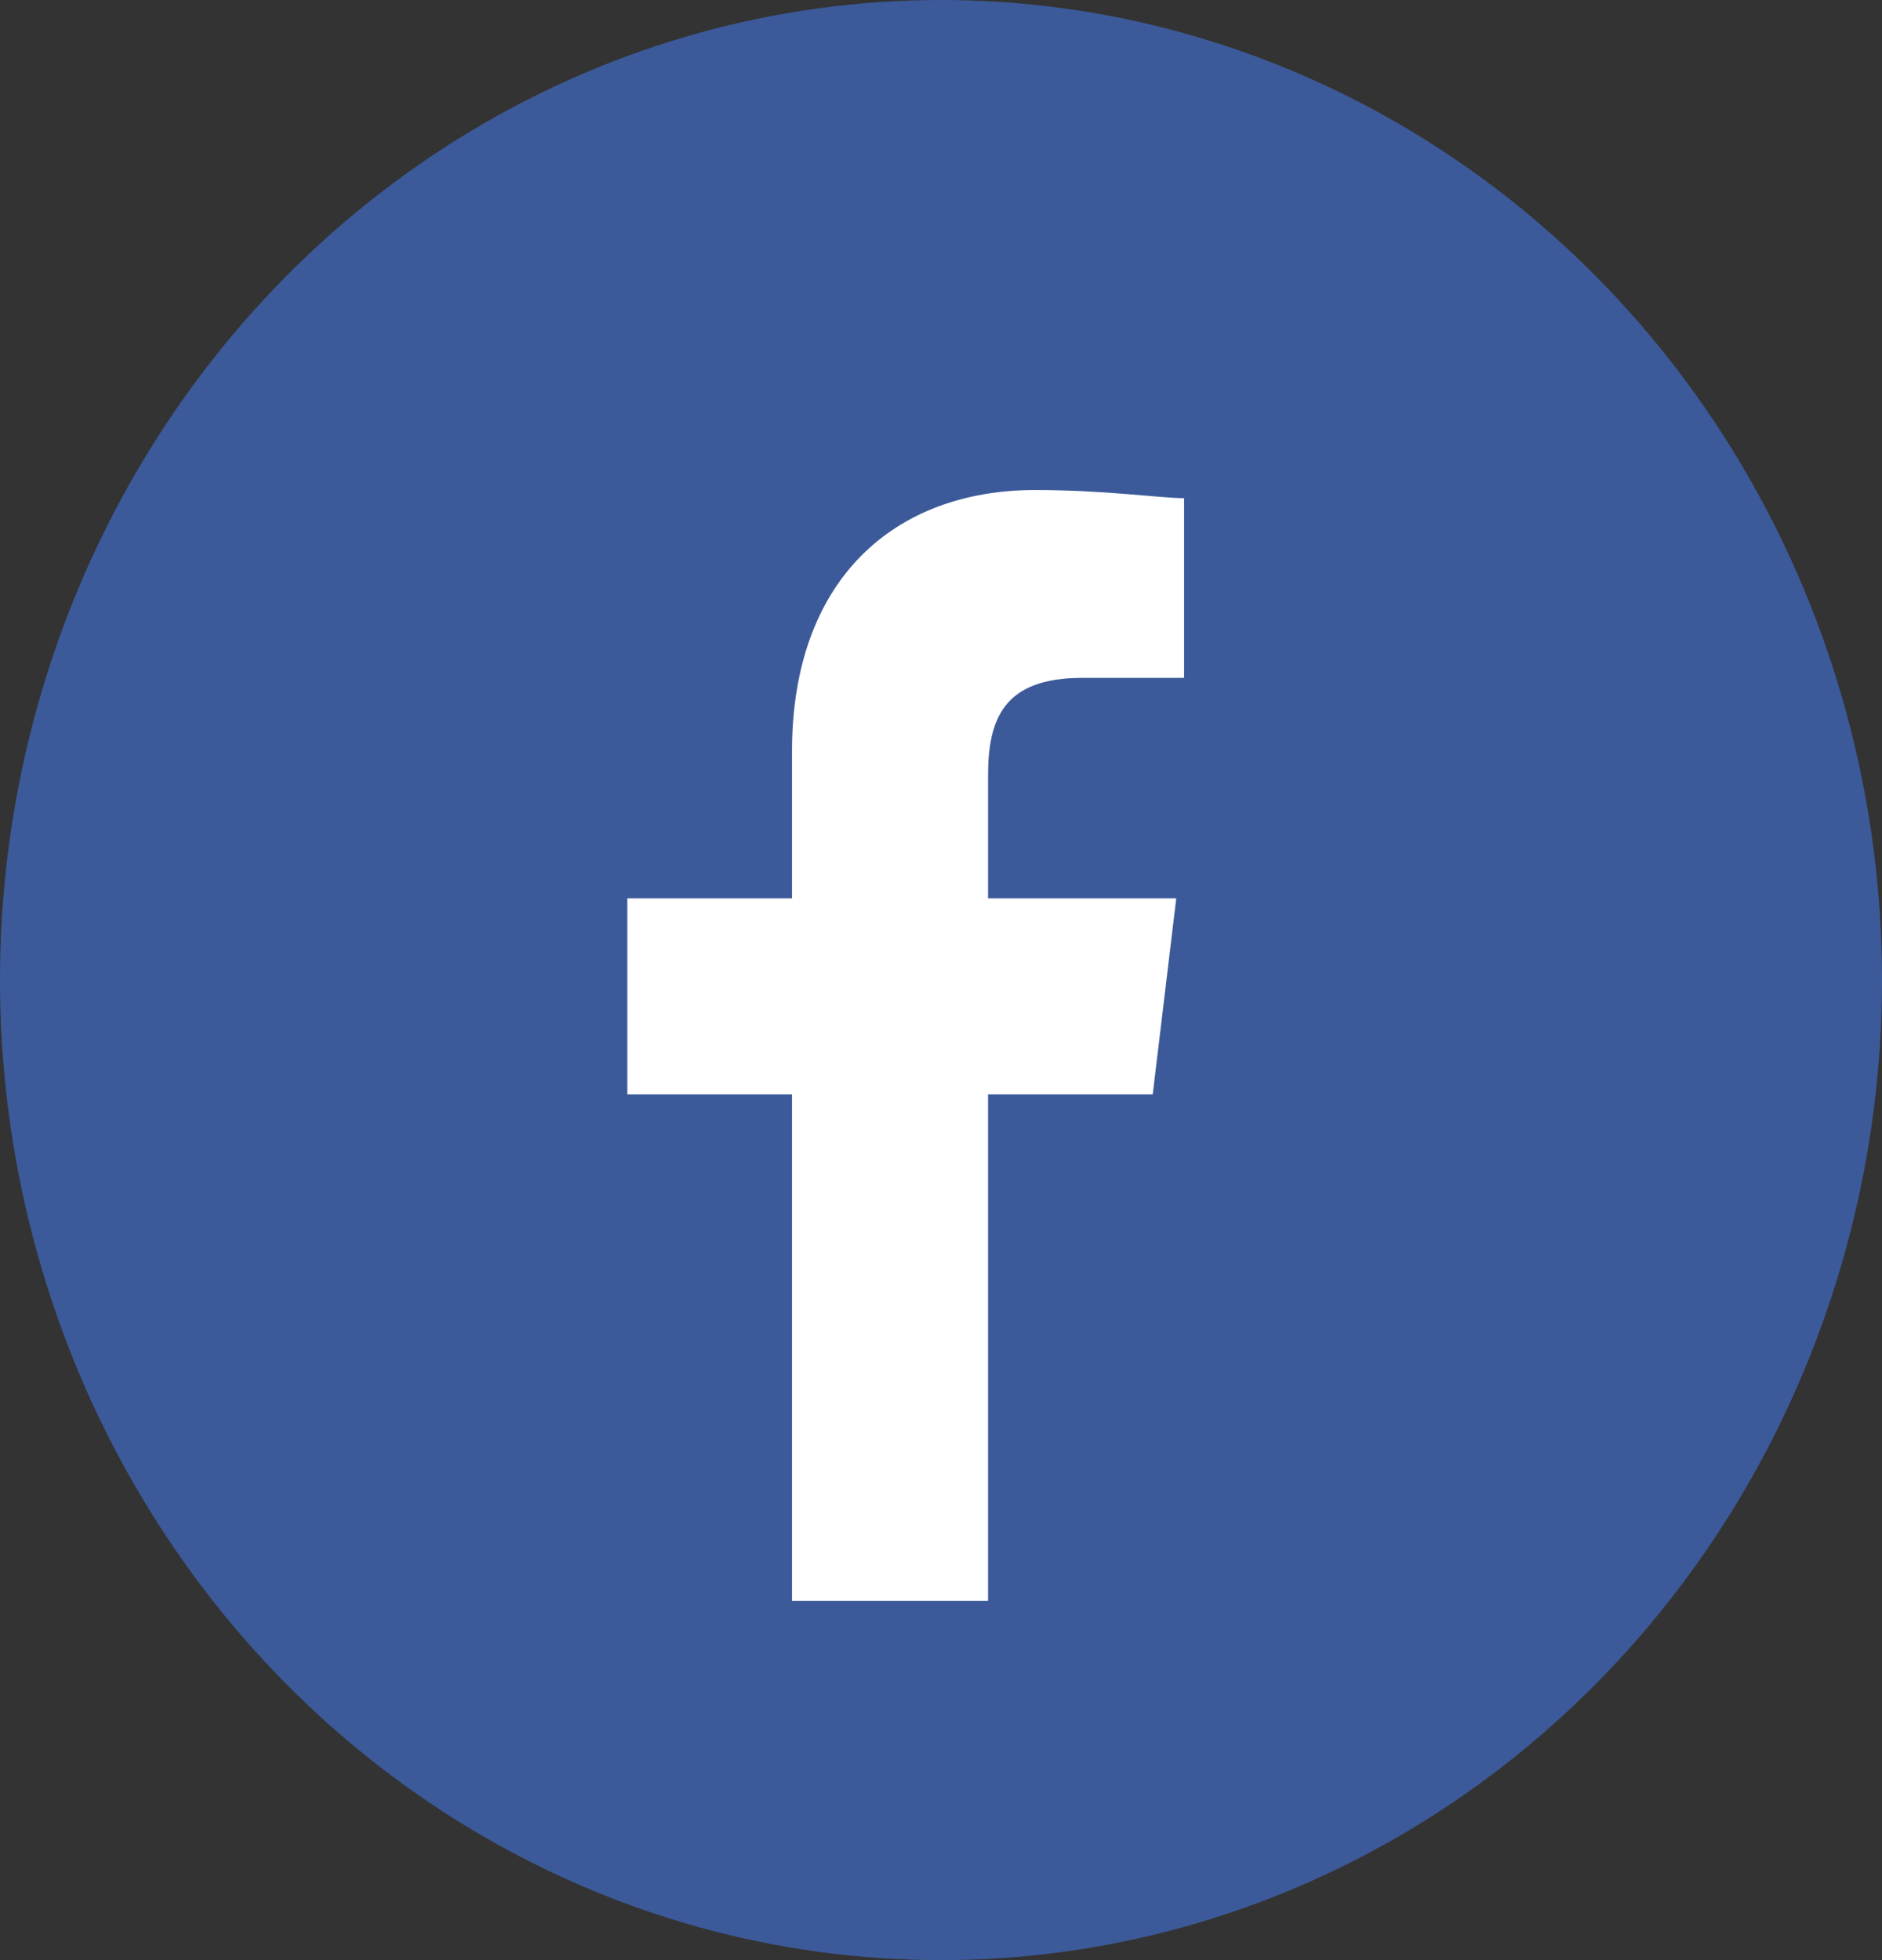
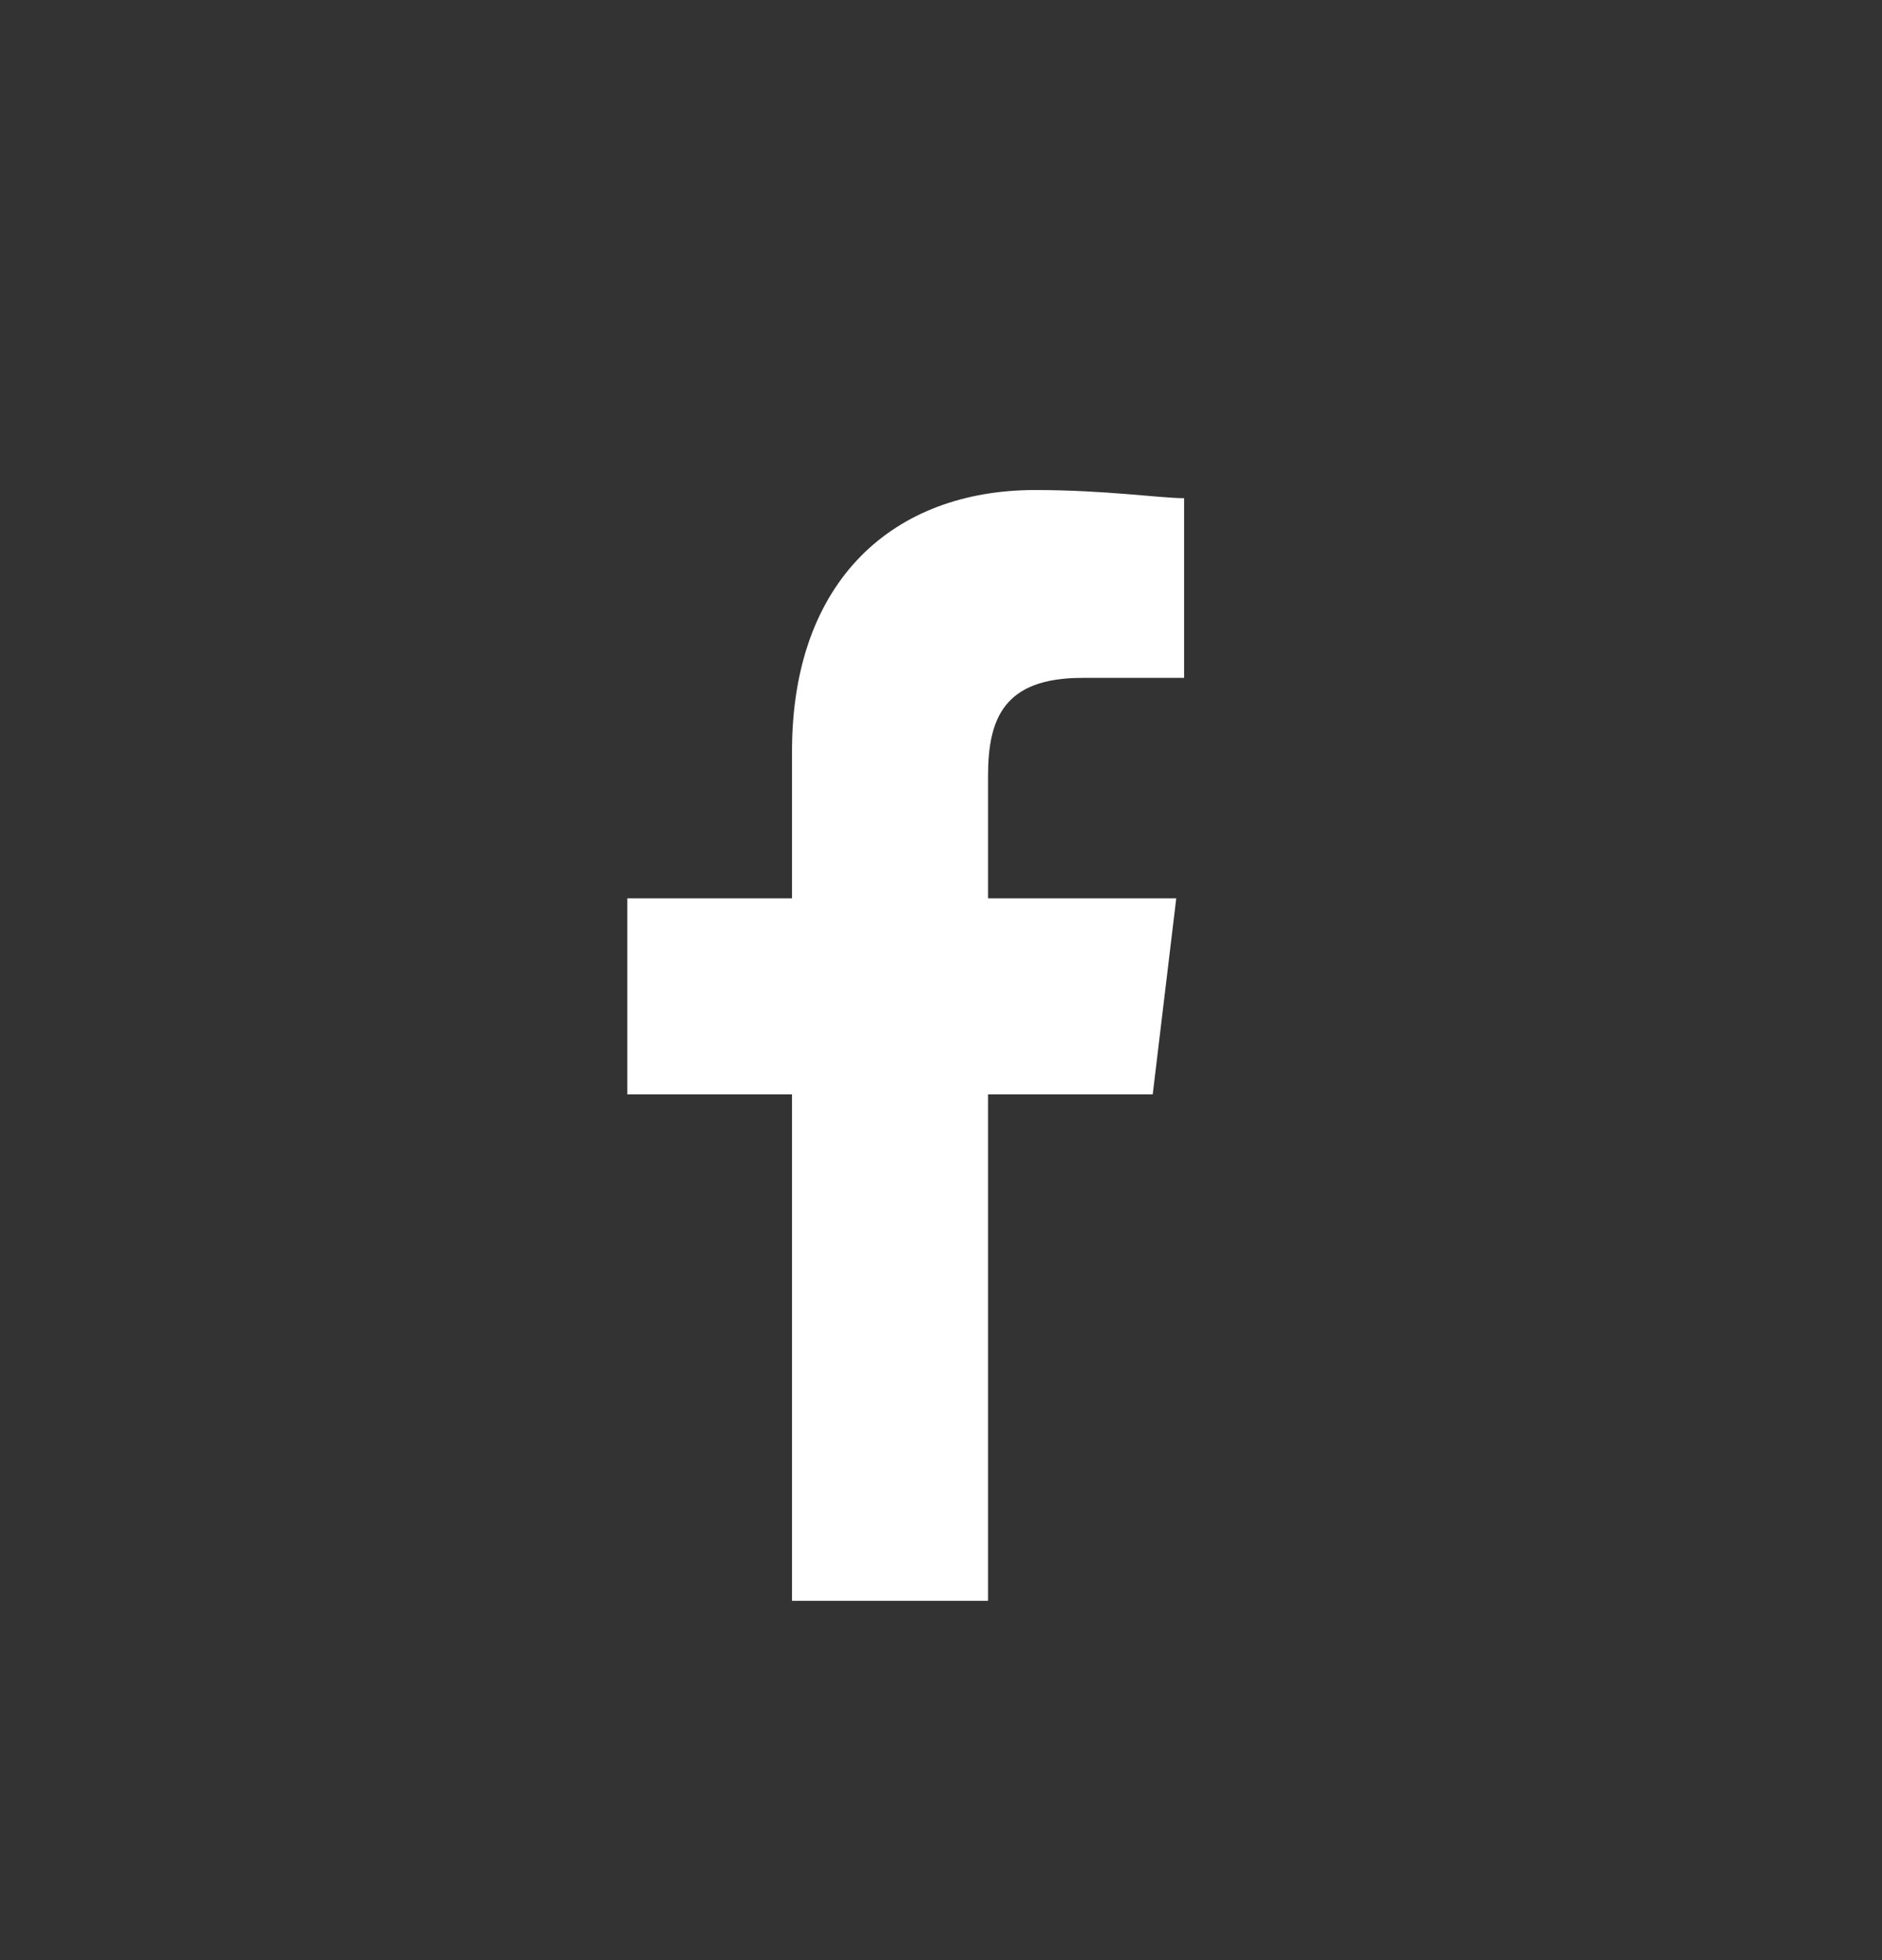
<svg xmlns="http://www.w3.org/2000/svg" width="24px" height="25px" viewBox="0 0 24 25" version="1.1">
  <rect x="0" y="0" width="24" height="25" fill="#333333" stroke="none" />
  <title>CB05E68F-5D94-4601-A0D4-106ECABB3116@1.5x</title>
  <desc>Created with sketchtool.</desc>
  <g id="Header-Footer---Desktop-&amp;-Mobile" stroke="none" stroke-width="1" fill="none" fill-rule="evenodd">
    <g id="Tab---001--Public-Header-&amp;-Footer" transform="translate(-192, -810)" fill-rule="nonzero">
      <g id="Footer/Tab" transform="translate(0, 770)">
        <g id="Social-Media" transform="translate(192, 40)">
          <g id="Icon/-Facebook">
            <g>
-               <ellipse id="Oval" fill="#3C5A9A" cx="12" cy="12.5" rx="12" ry="12.5" />
              <path d="M10.1,20.417 L10.1,13.958 L8,13.958 L8,11.458 L10.1,11.458 L10.1,9.583 C10.1,7.396 11.4,6.25 13.2,6.25 C14.1,6.25 14.8,6.354 15.1,6.354 L15.1,8.646 L13.8,8.646 C12.8,8.646 12.6,9.167 12.6,9.896 L12.6,11.458 L15,11.458 L14.7,13.958 L12.6,13.958 L12.6,20.417 L10.1,20.417 Z" id="Shape" fill="#FFFFFF" />
            </g>
          </g>
        </g>
      </g>
    </g>
  </g>
</svg>